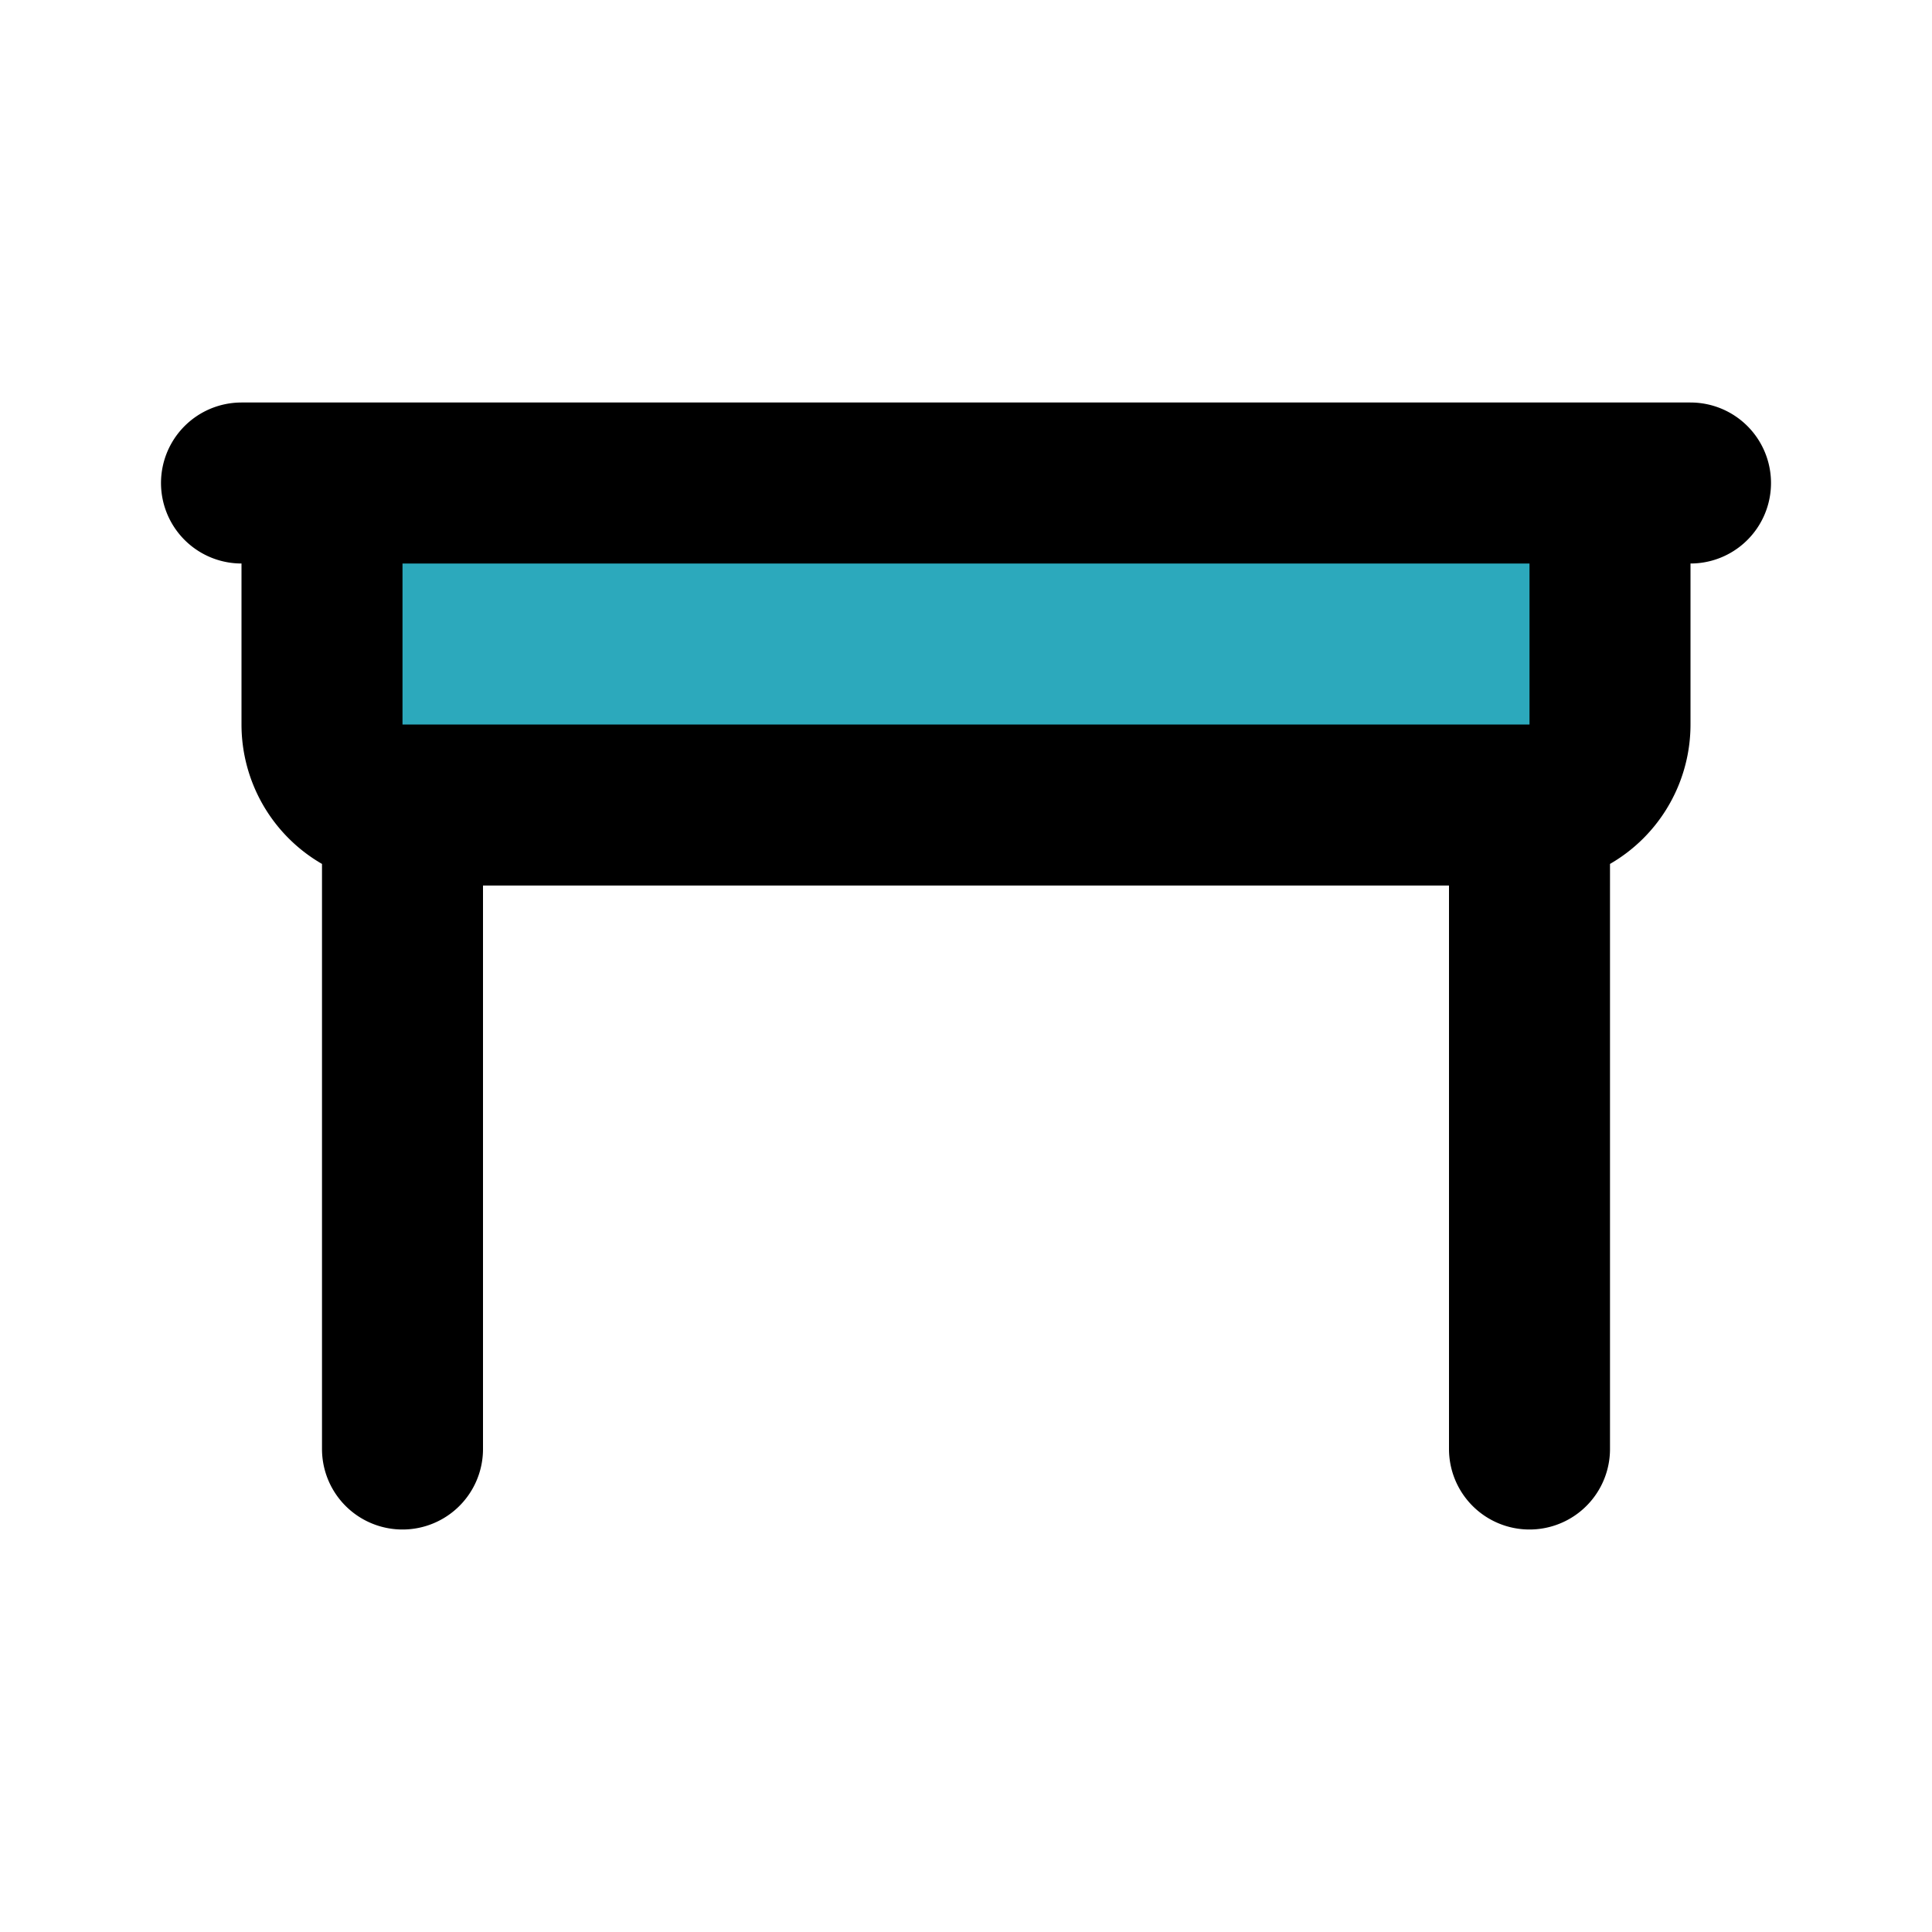
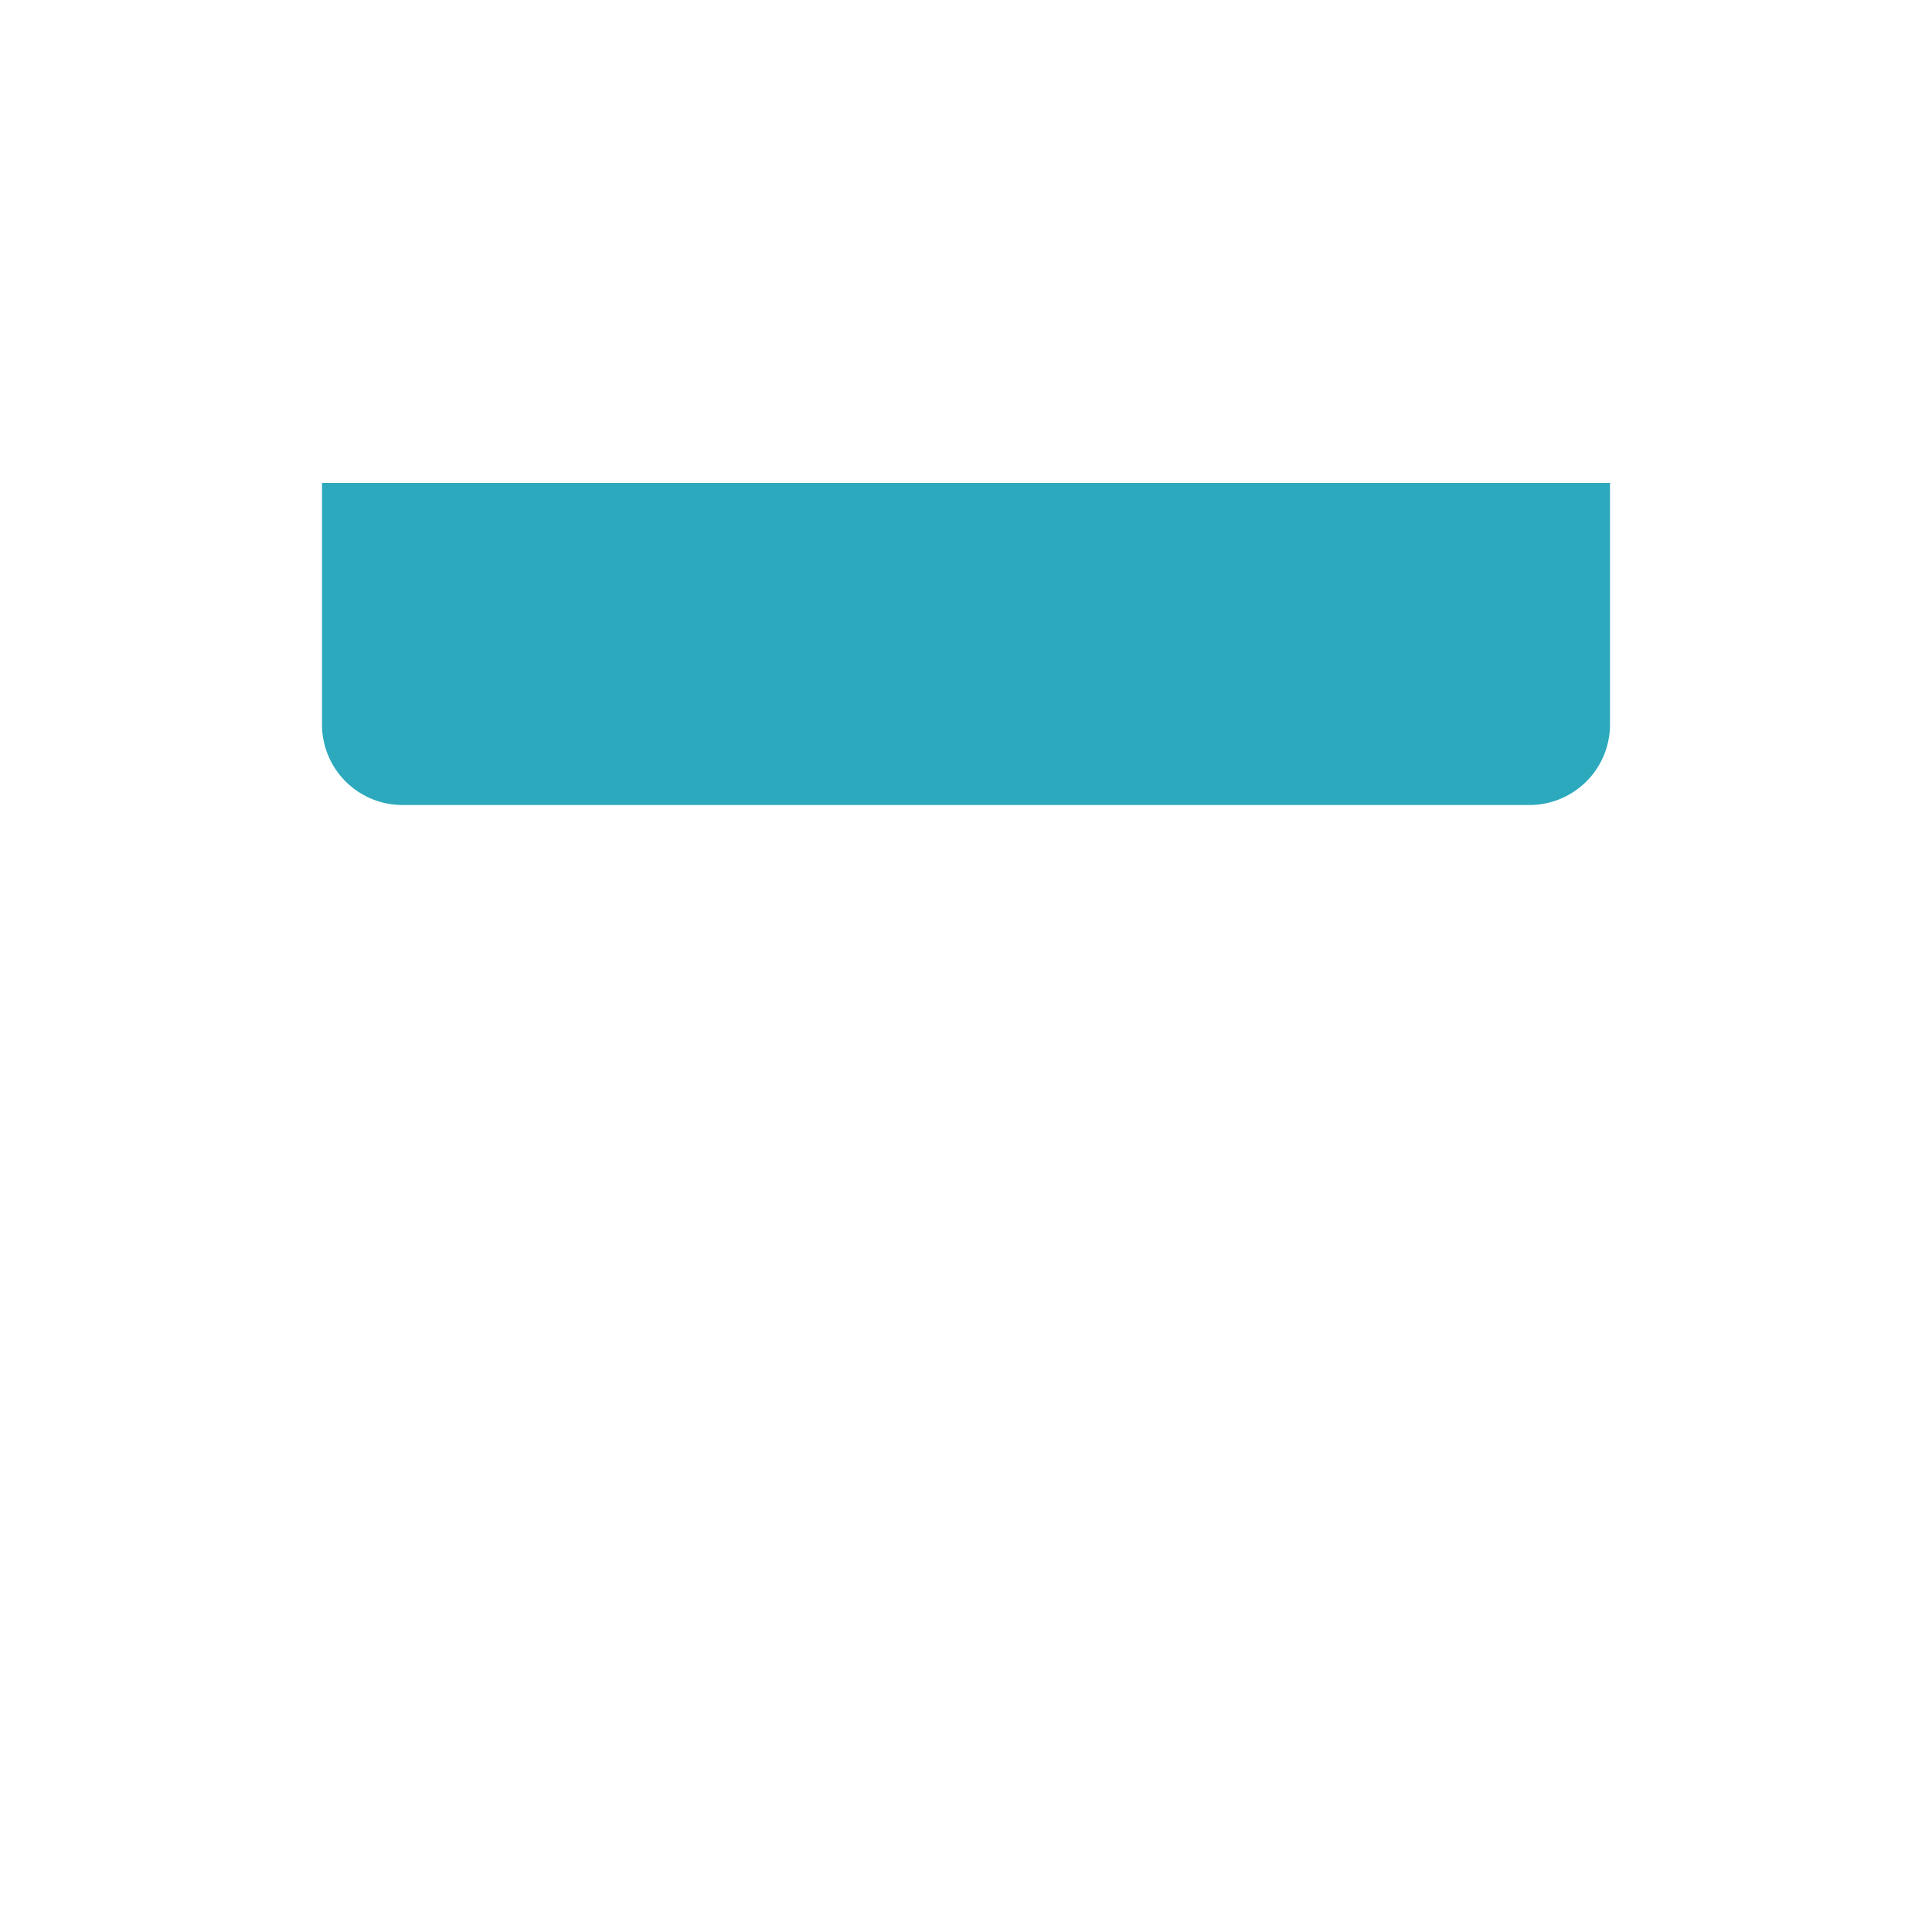
<svg xmlns="http://www.w3.org/2000/svg" fill="#000000" width="800px" height="800px" viewBox="0 0 24 24" id="desk-3" data-name="Flat Line" class="icon flat-line">
  <path id="secondary" d="M4,6H20a0,0,0,0,1,0,0V9a1,1,0,0,1-1,1H5A1,1,0,0,1,4,9V6A0,0,0,0,1,4,6Z" style="fill: rgb(44, 169, 188); stroke-width: 2;" />
-   <path id="primary" d="M5,10v8m14,0V10M3,6H21M20,6H4V9a1,1,0,0,0,1,1H19a1,1,0,0,0,1-1Z" style="fill: none; stroke: rgb(0, 0, 0); stroke-linecap: round; stroke-linejoin: round; stroke-width: 2;" />
</svg>